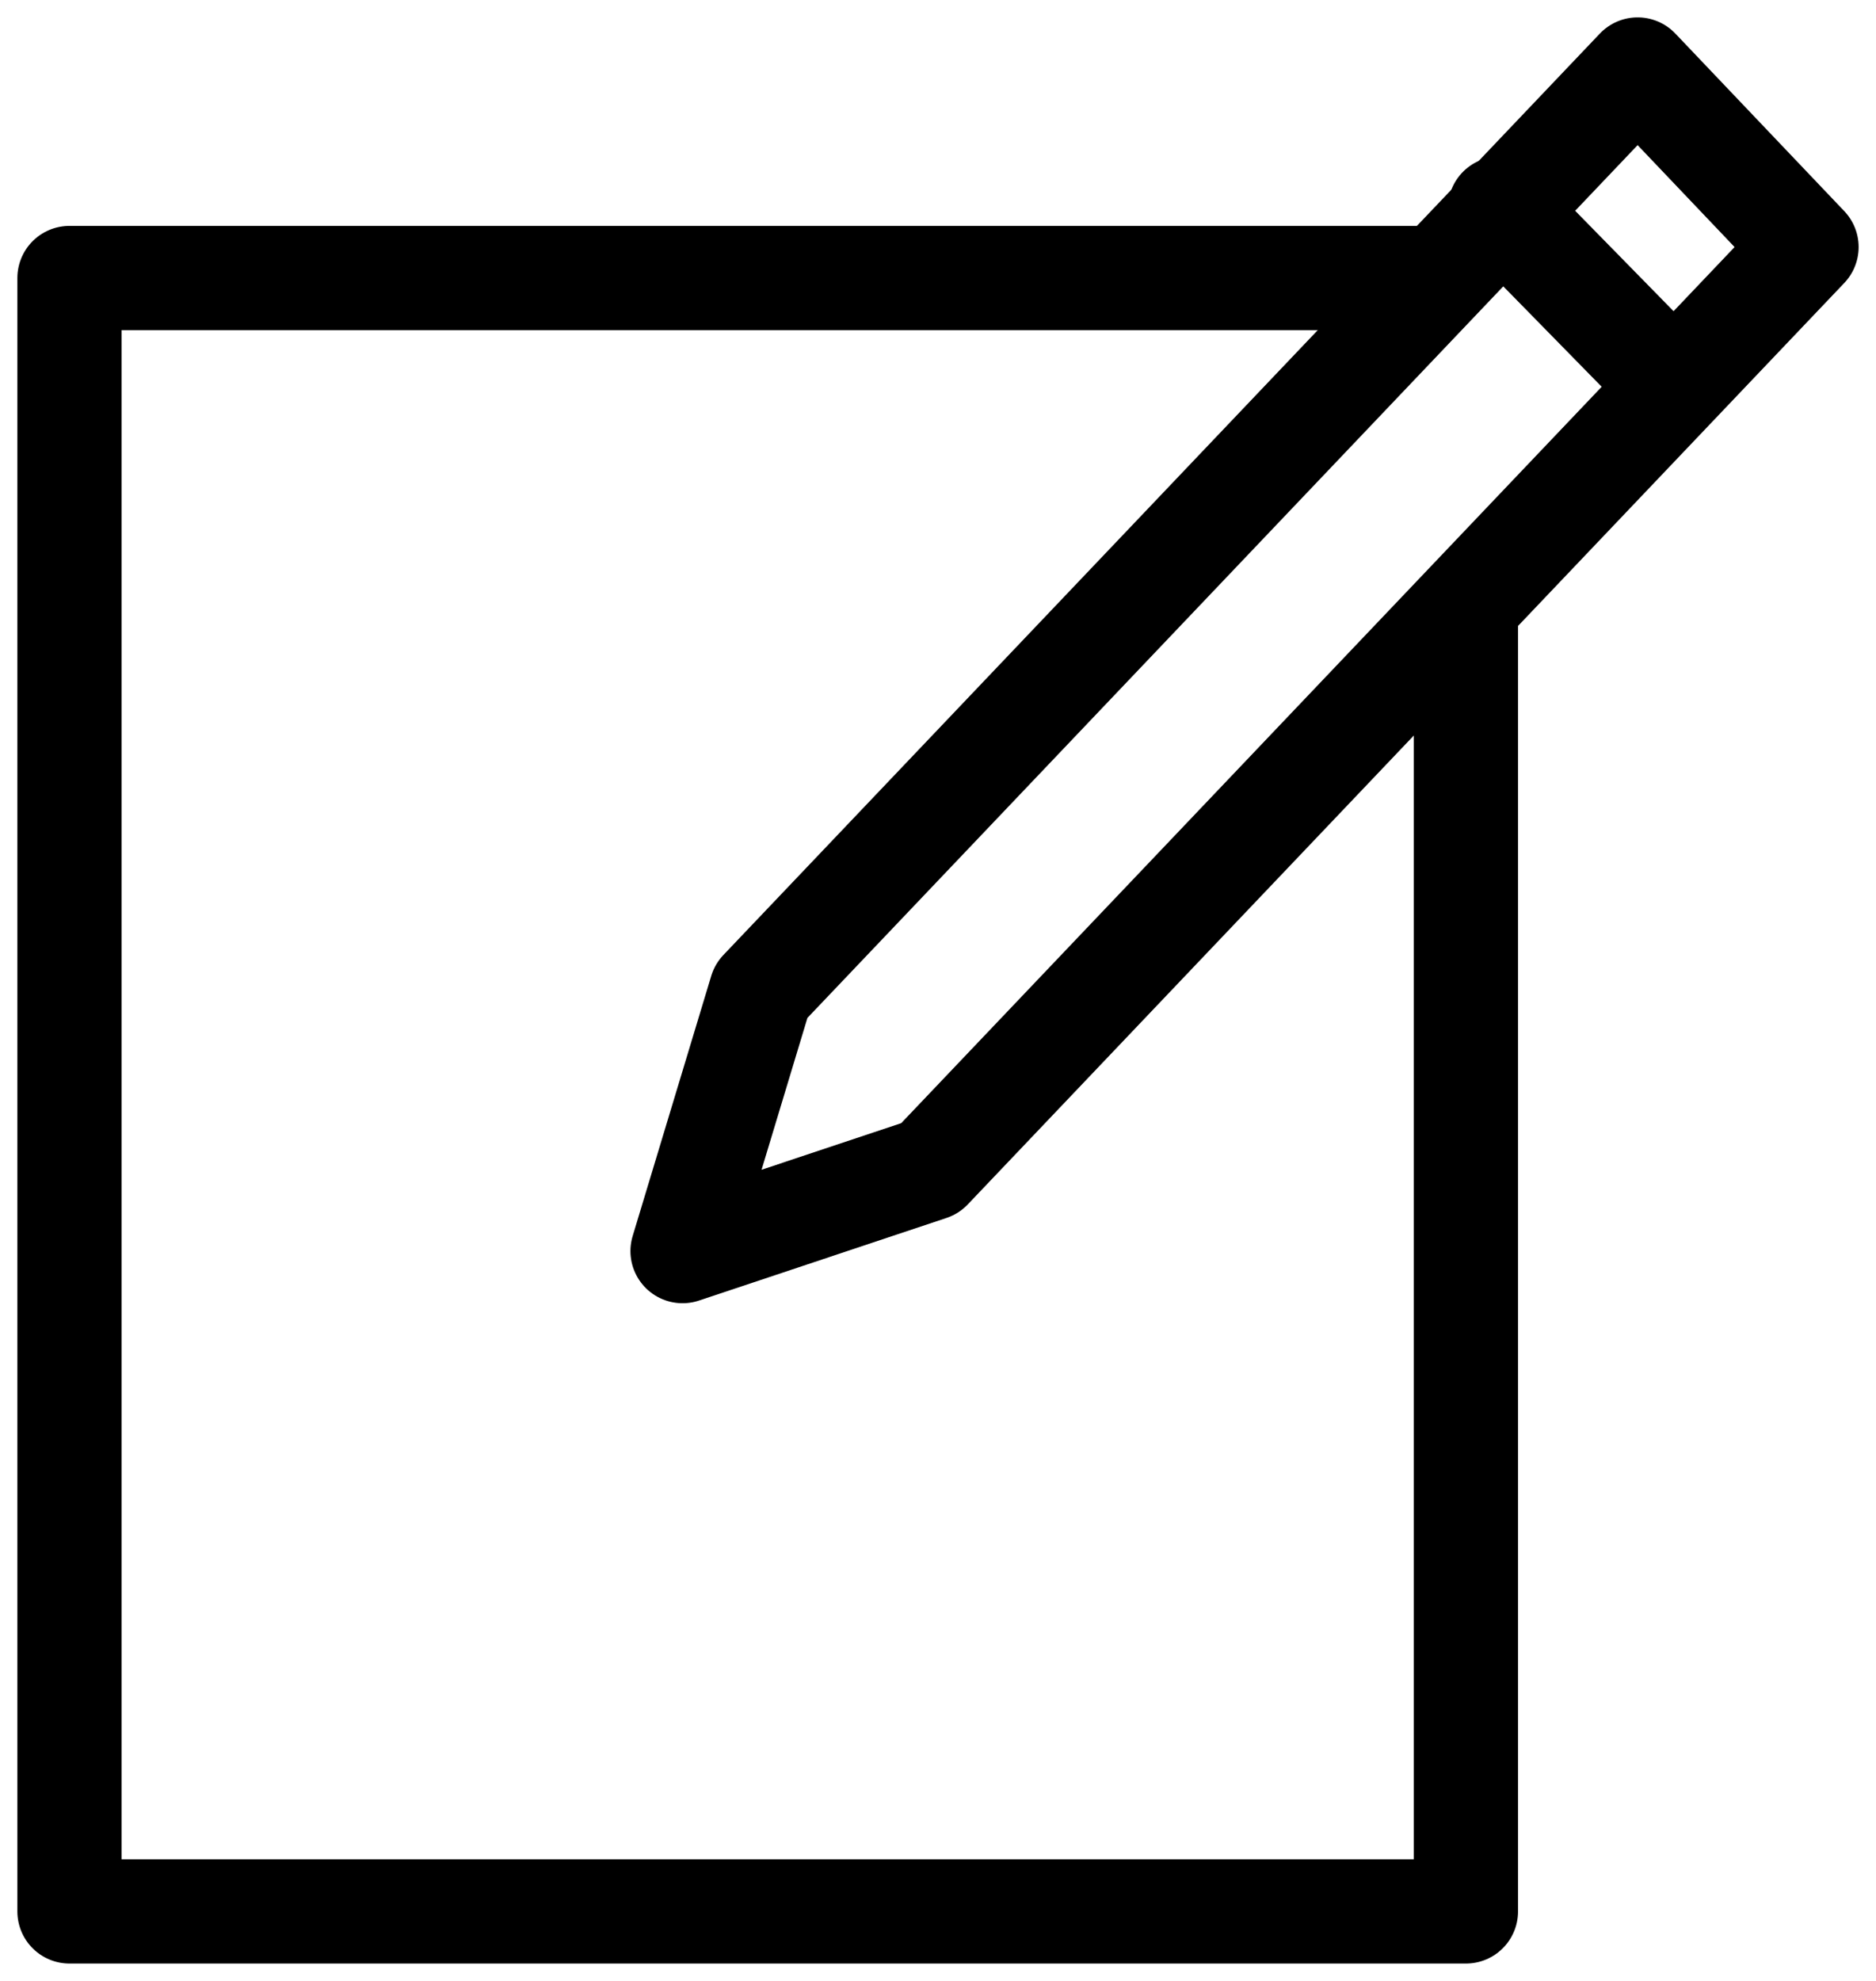
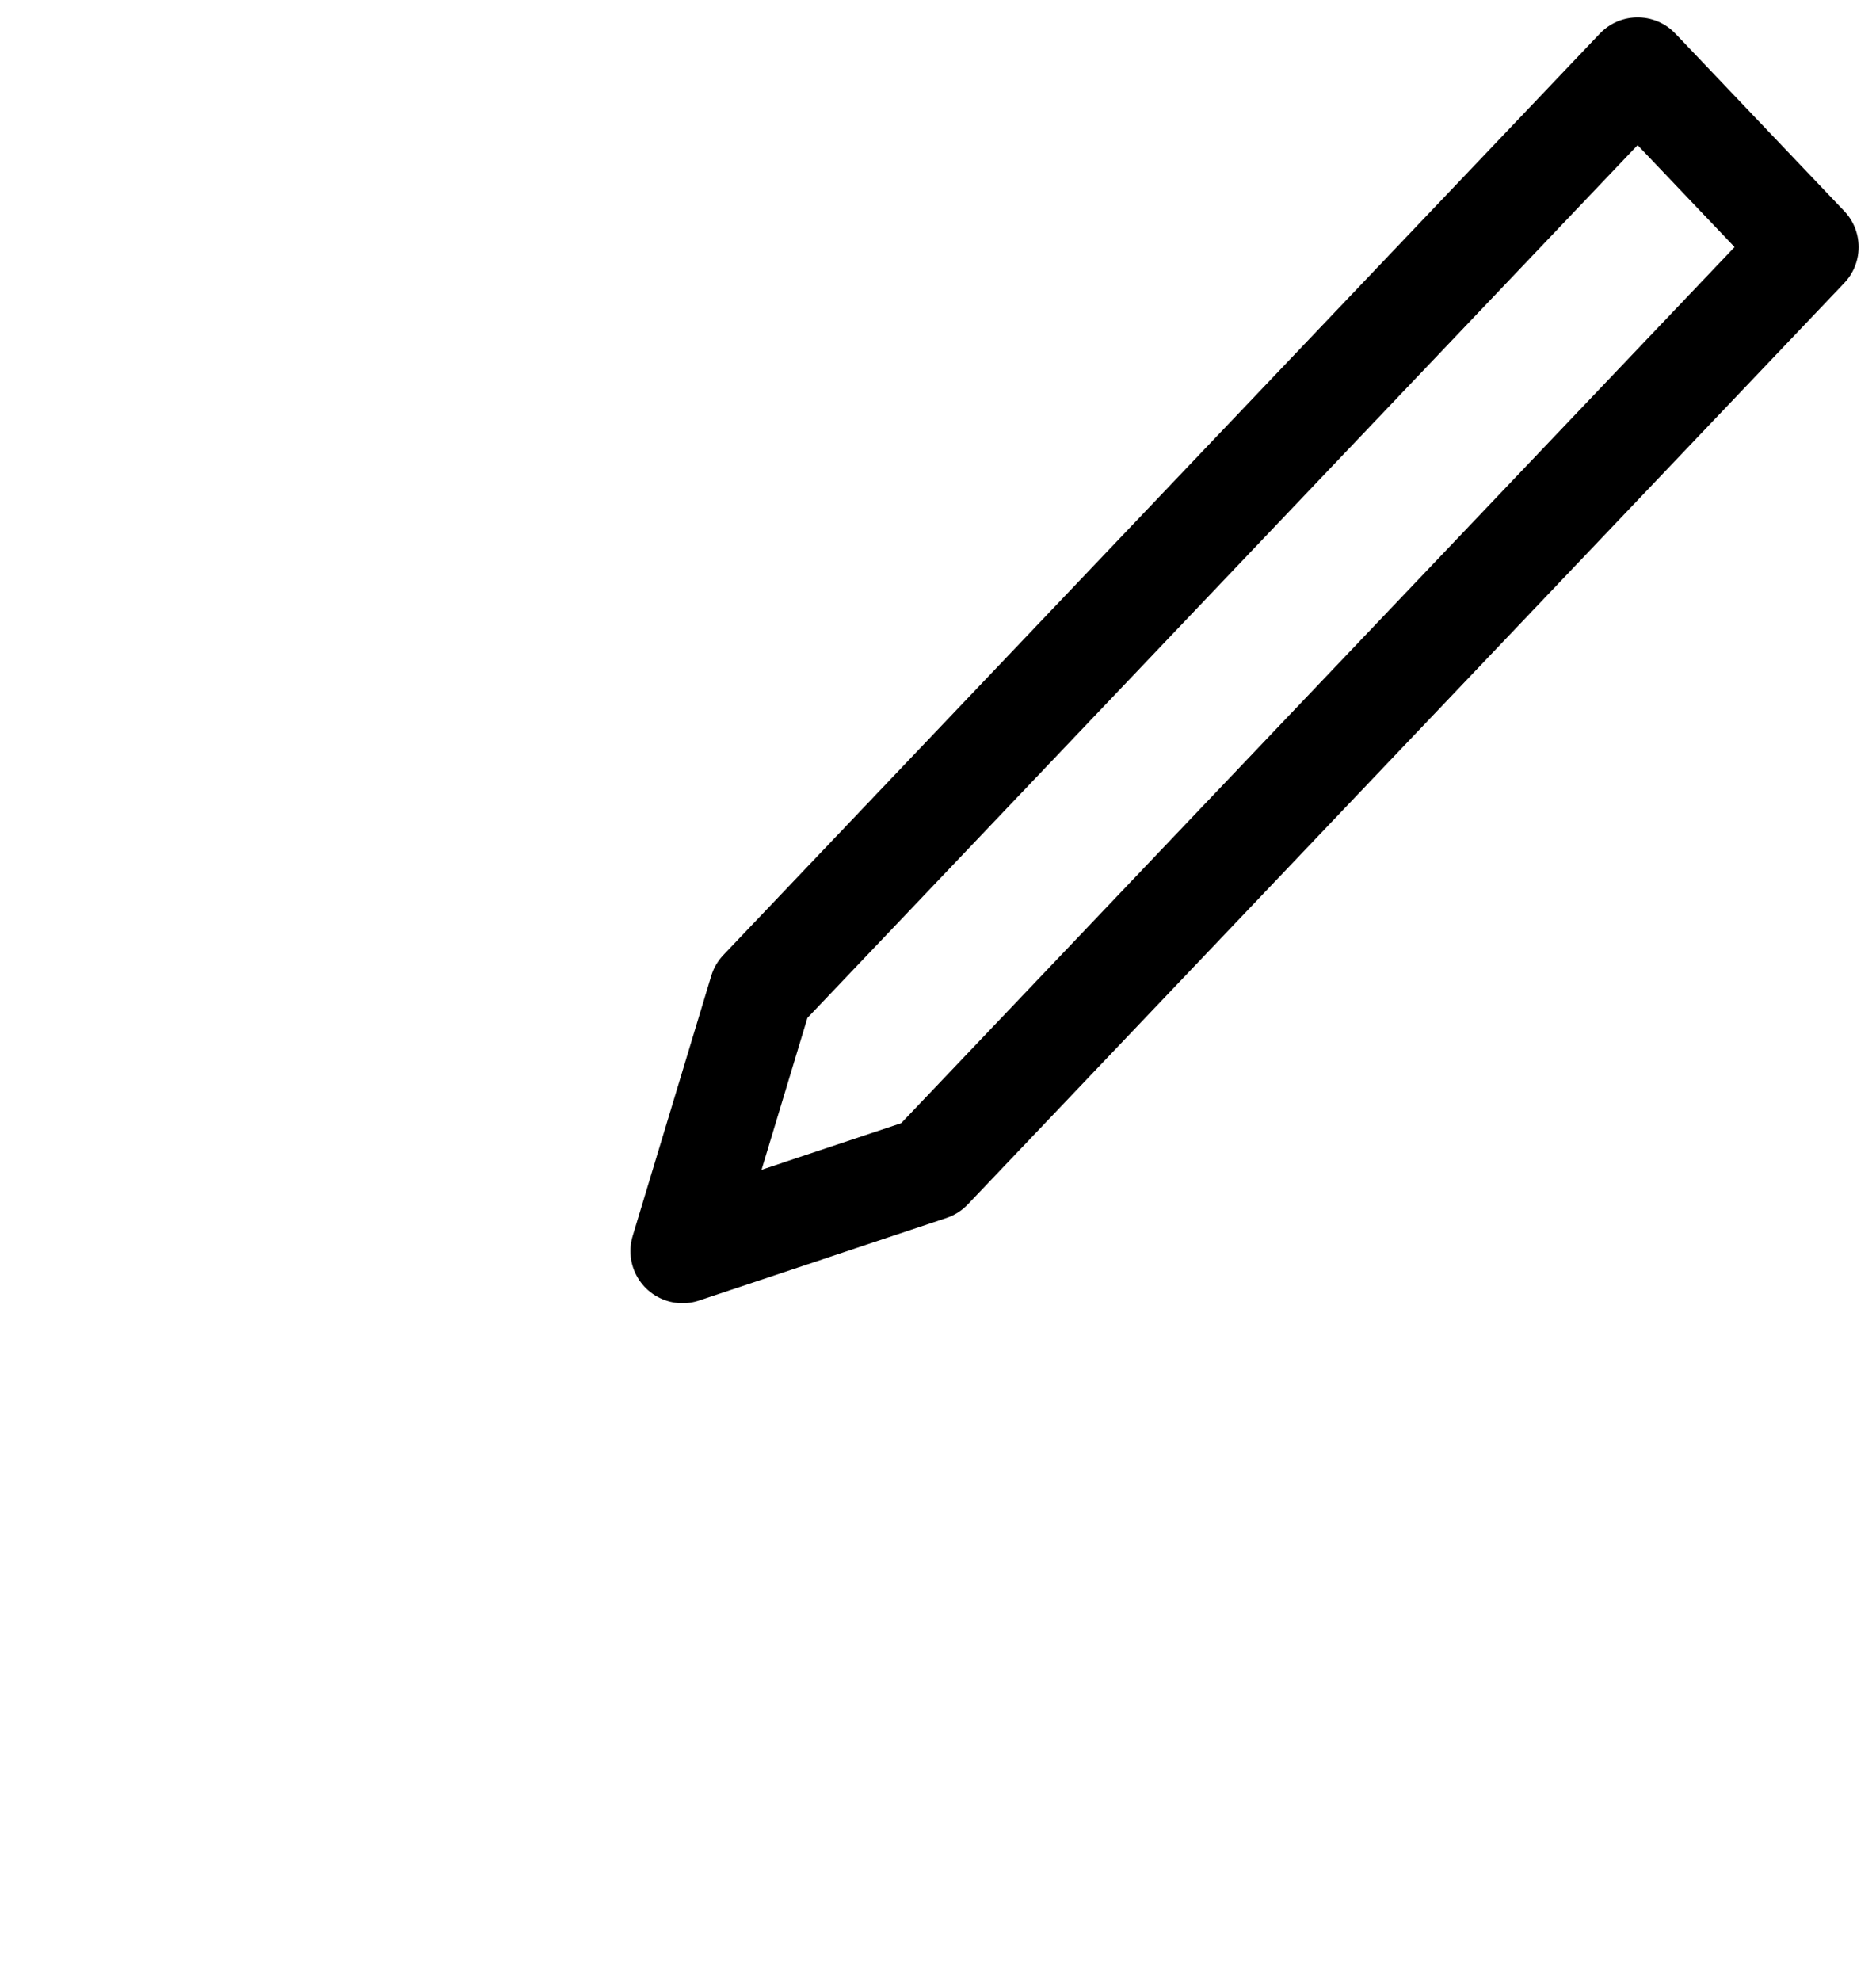
<svg xmlns="http://www.w3.org/2000/svg" width="54px" height="57px" viewBox="0 0 54 57" version="1.1">
  <title>Group 7</title>
  <desc>Created with Sketch.</desc>
  <g id="Page-1" stroke="none" stroke-width="1" fill="none" fill-rule="evenodd" stroke-linecap="round" stroke-linejoin="round">
    <g id="Before" transform="translate(-605, -2088)" stroke-width="3">
      <g id="Group-7" transform="translate(607, 2090)">
        <polygon id="Stroke-1" stroke="#000000" points="50 5.109 45.138 0 19.909 26.514 17.647 34 24.77 31.623" />
-         <line x1="41.176" y1="4" x2="46.078" y2="9" id="Stroke-3" stroke="#000000" />
-         <polyline id="Stroke-5" stroke="#000000" points="40.196 16.054 40.196 53 0 53 0 6 38.855 6" />
      </g>
    </g>
  </g>
</svg>